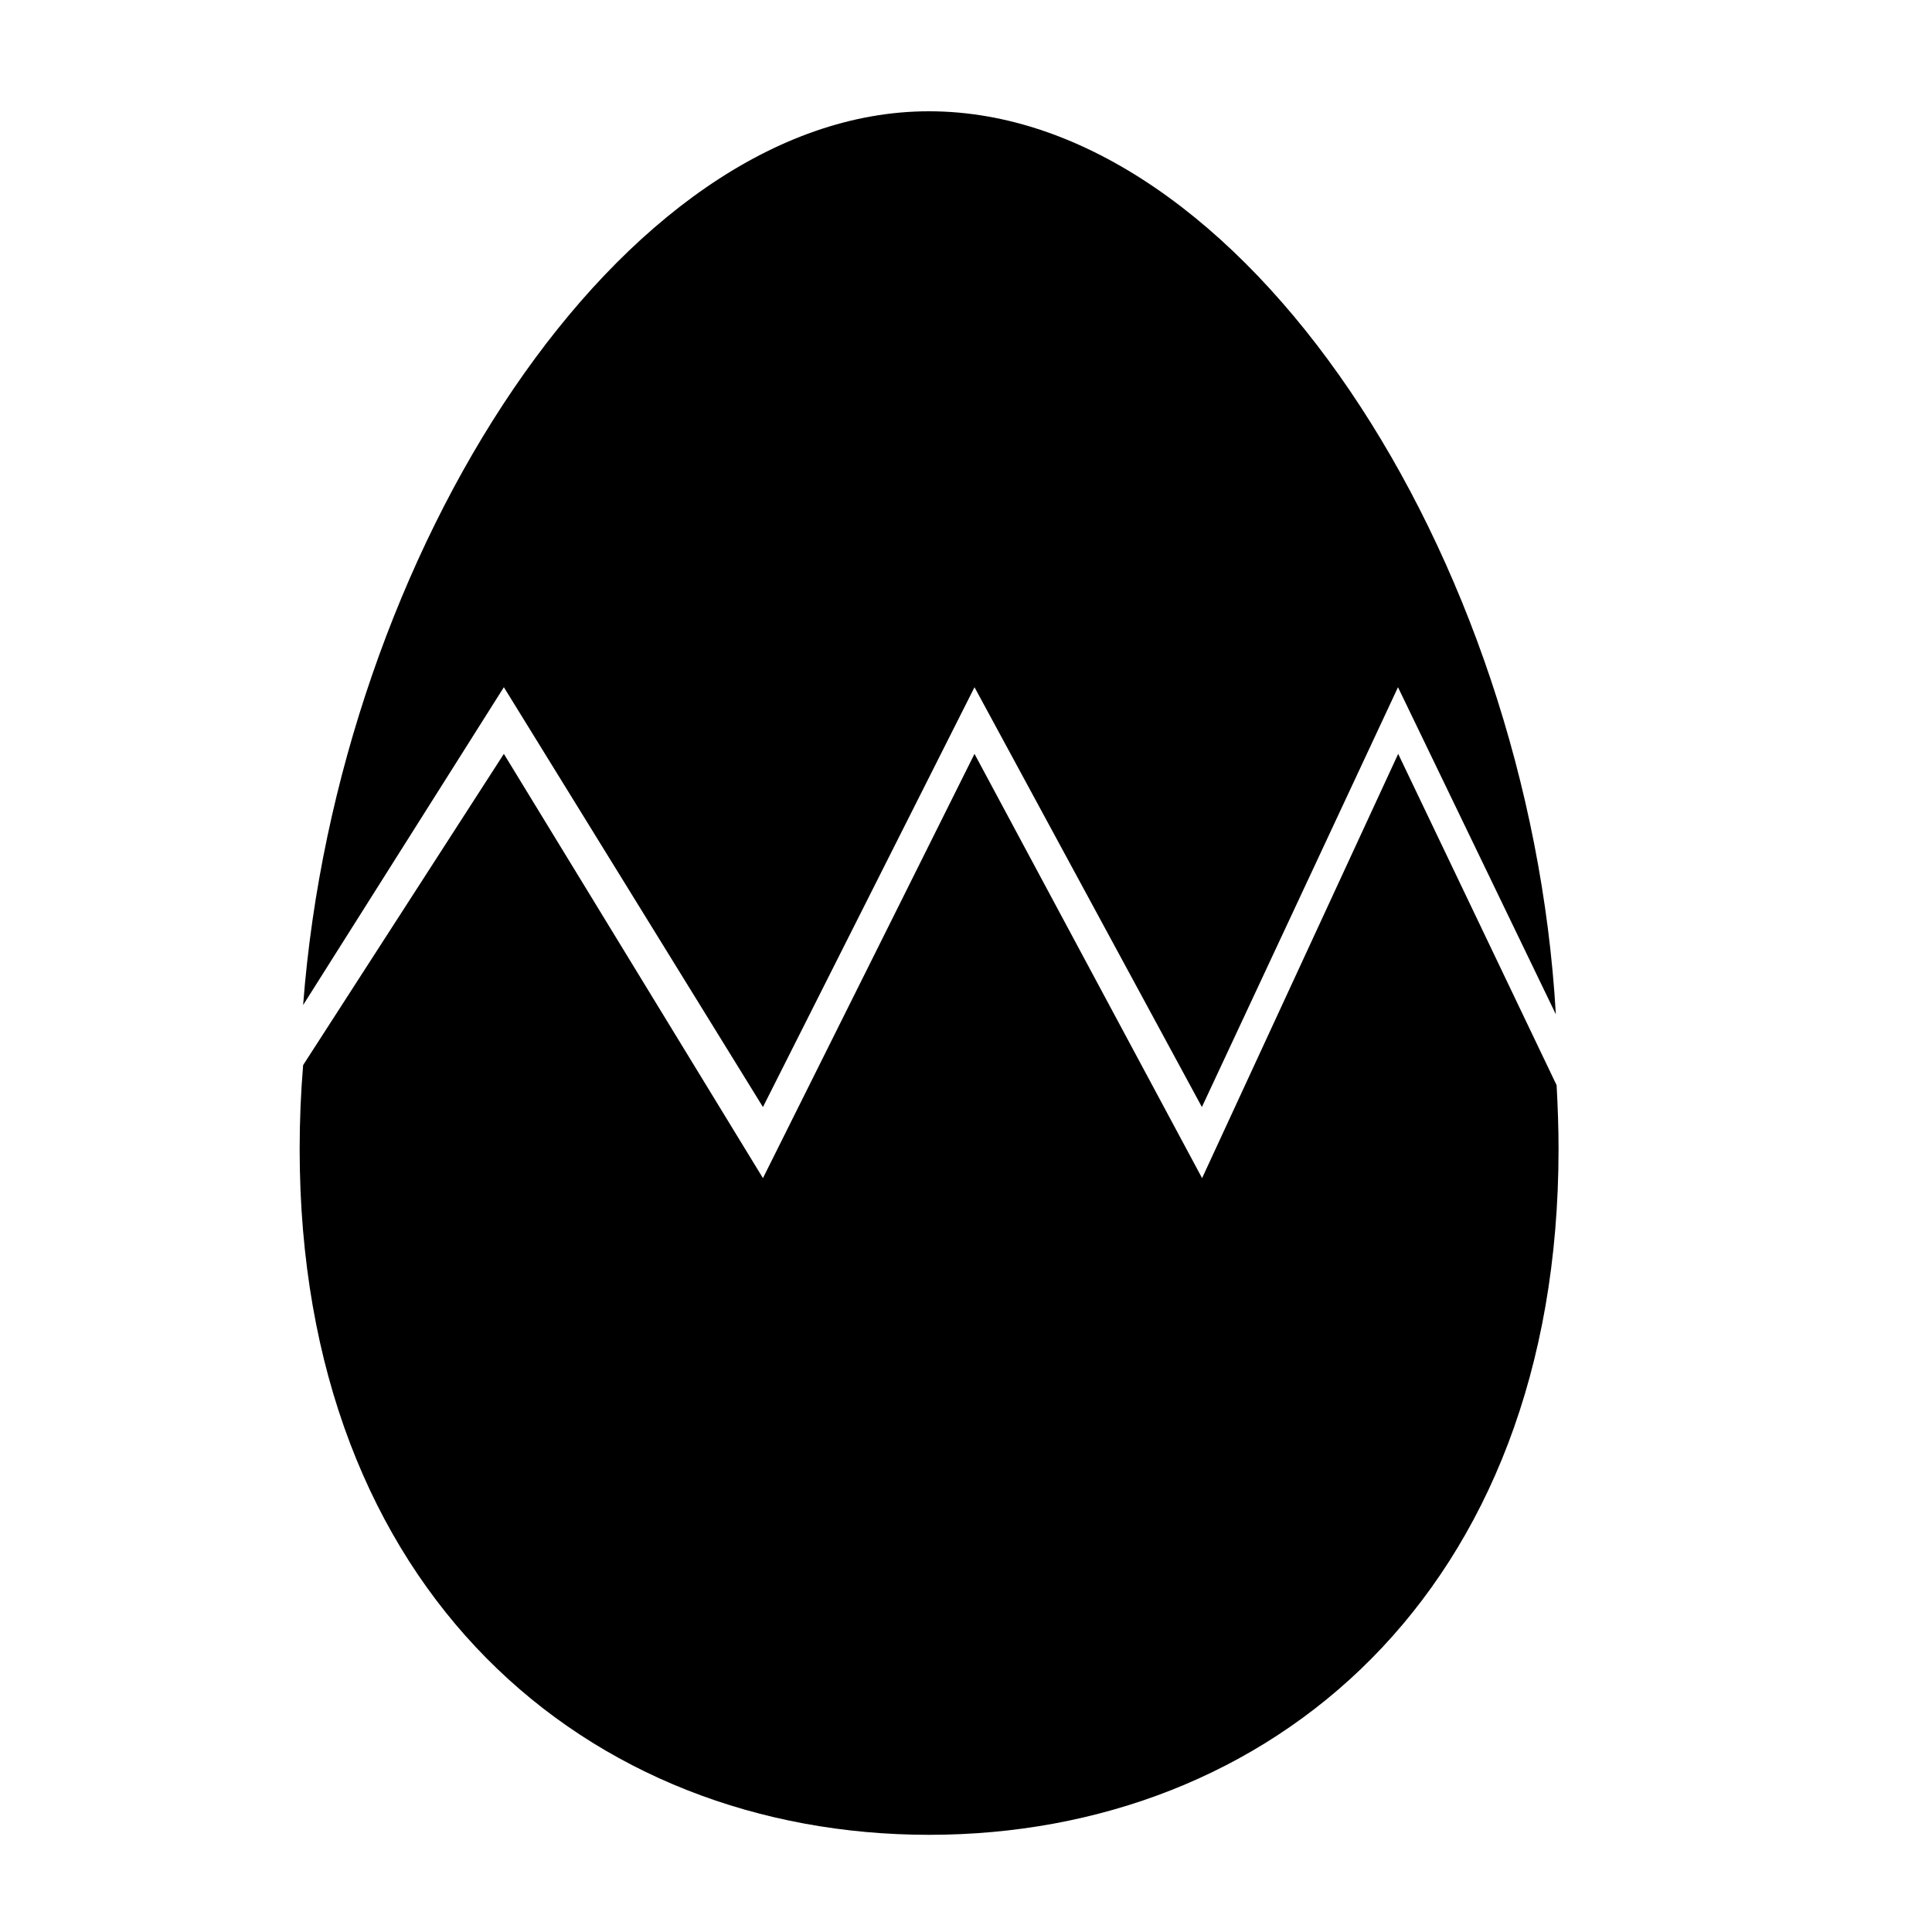
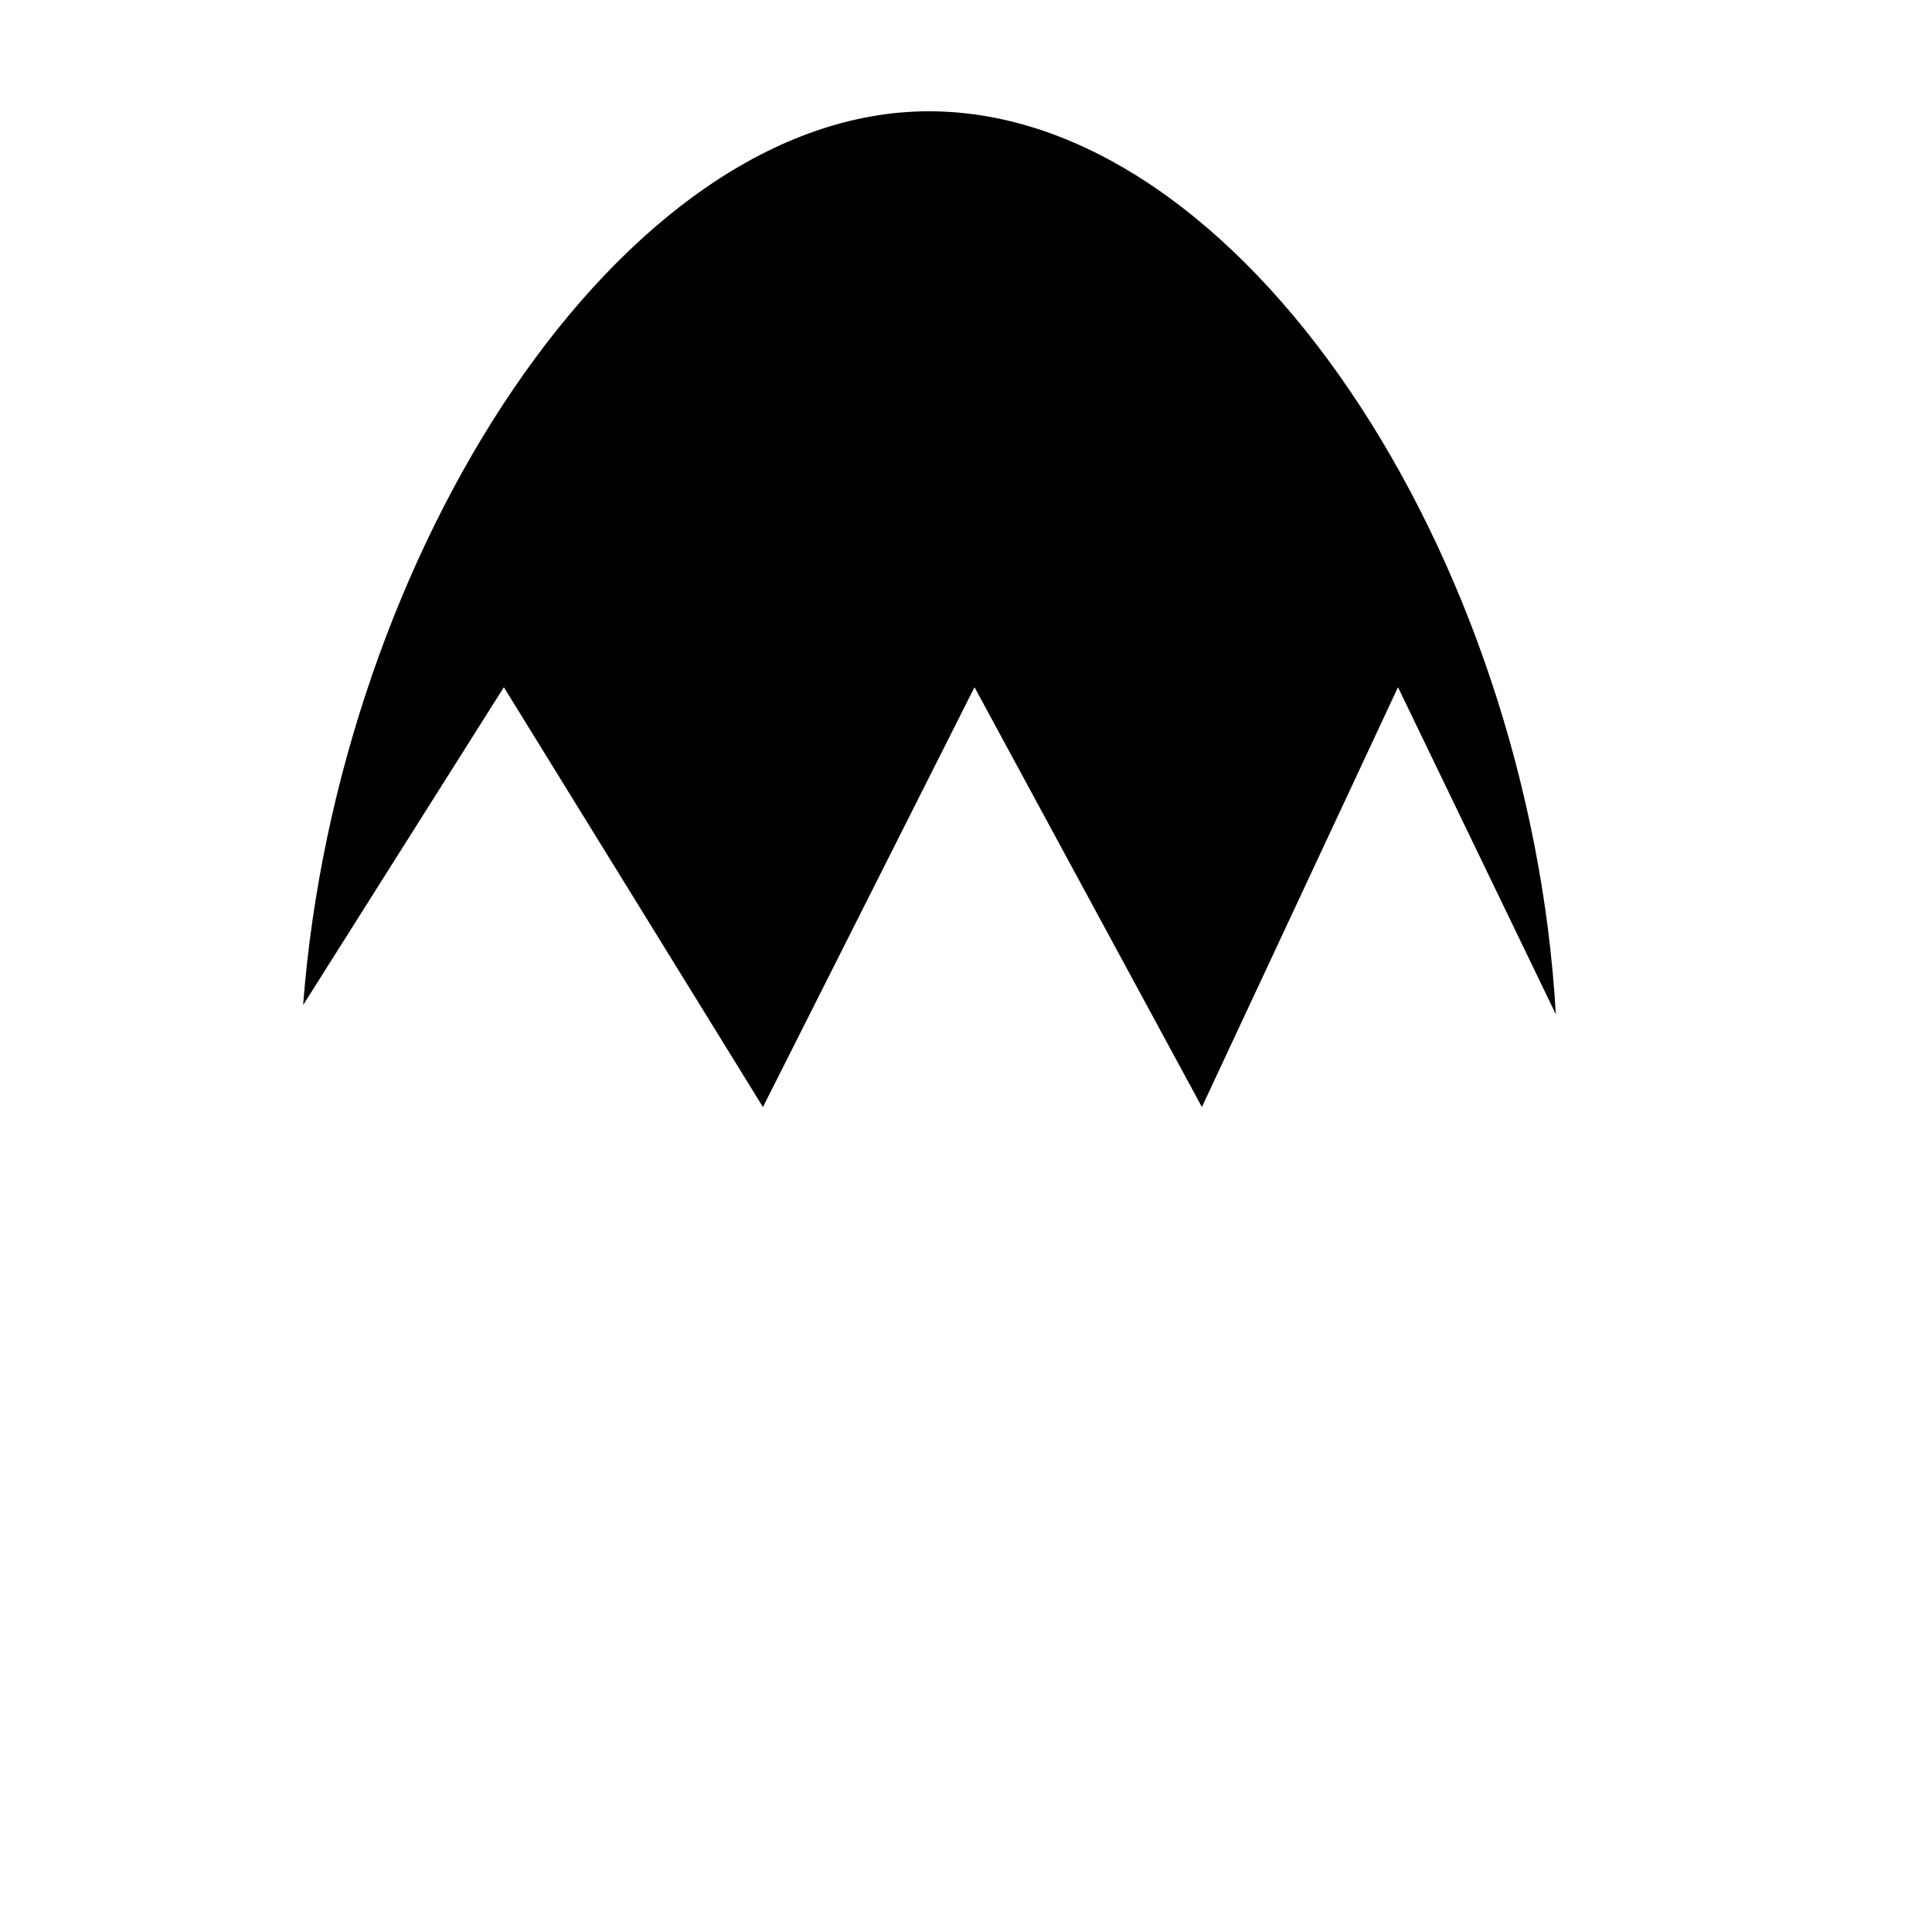
<svg xmlns="http://www.w3.org/2000/svg" version="1.1" id="Layer_1" x="0px" y="0px" width="1000px" height="1000px" viewBox="0 0 1000 1000" style="enable-background:new 0 0 1000 1000;" xml:space="preserve">
  <g>
    <path d="M394.9,573l109.5-217.3L622.1,573l101.5-217.3L805.3,525C791.6,287.3,642.8,57.6,480.8,57.6   c-159.4,0-306.1,229-323.9,462.6l103.9-164.5L394.9,573z" />
-     <path d="M723.7,390.2L622.2,609.8L504.4,390.2L394.9,609.8L260.8,390.2L156.9,551.3c-1.2,14.4-1.8,28.9-1.8,43.4   c0,229.7,149.4,355,325.8,355s325.8-125.1,325.8-355c0-11-0.4-22-1-33L723.7,390.2z" />
  </g>
</svg>